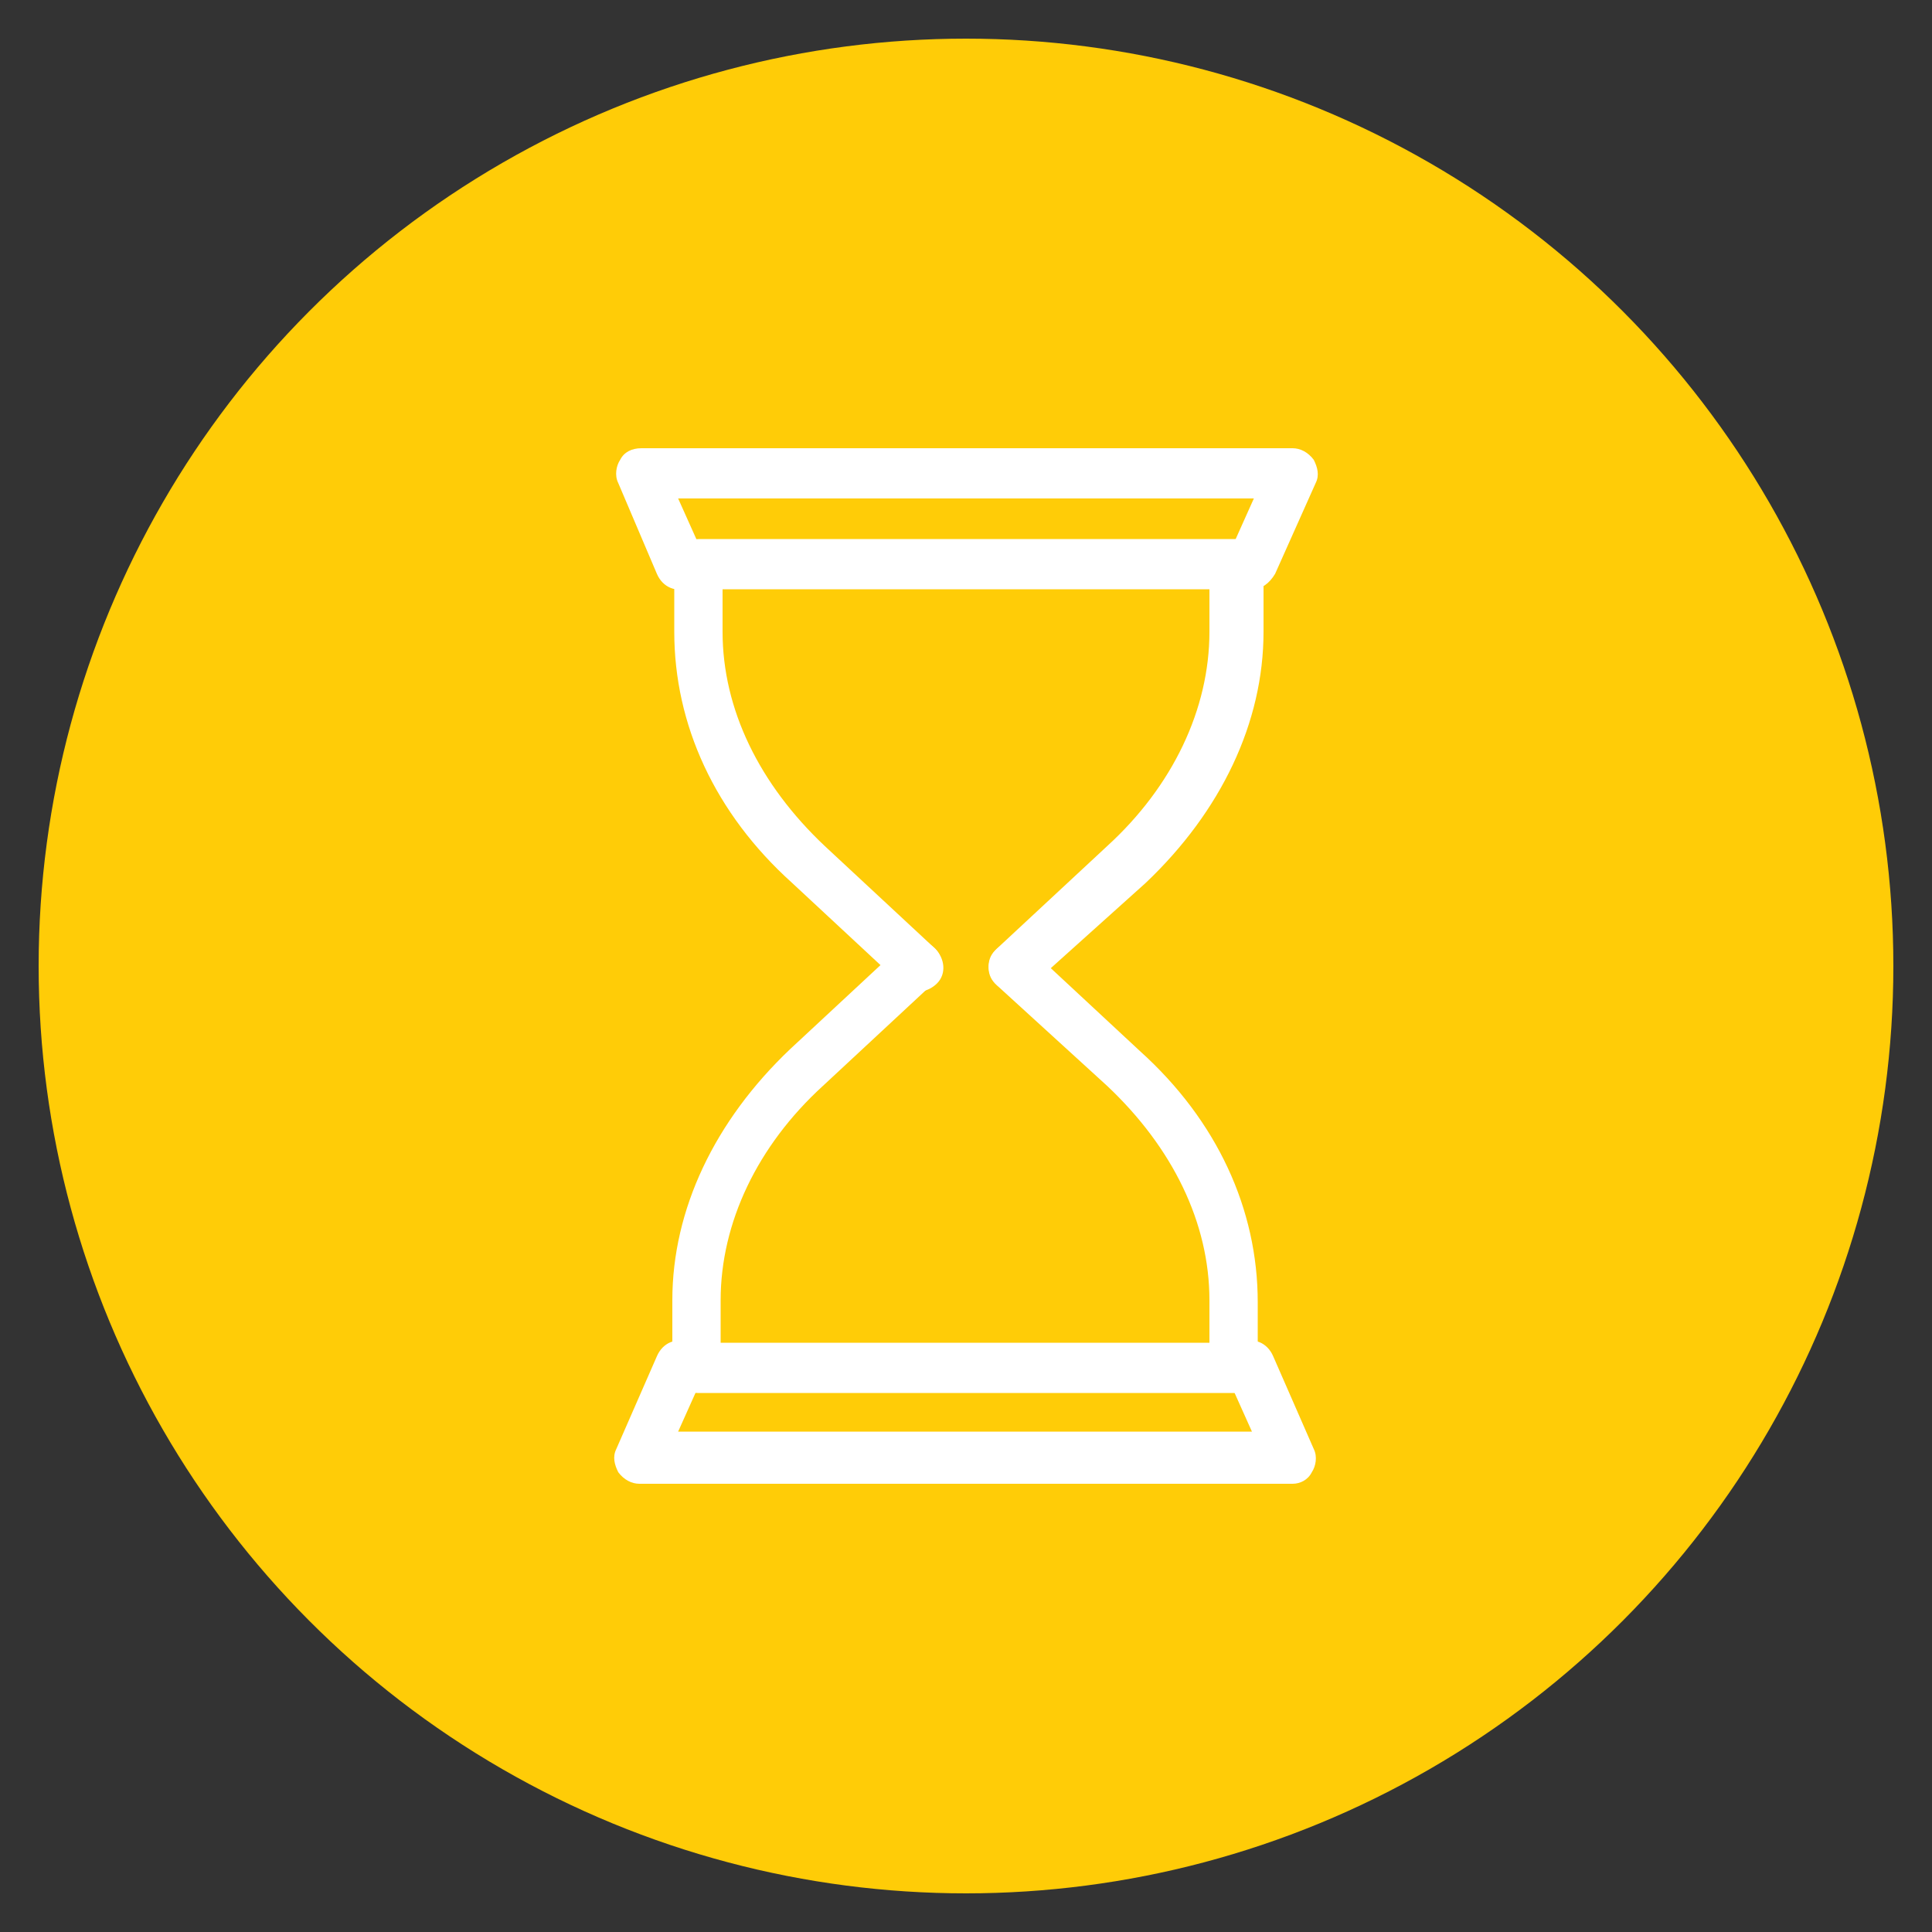
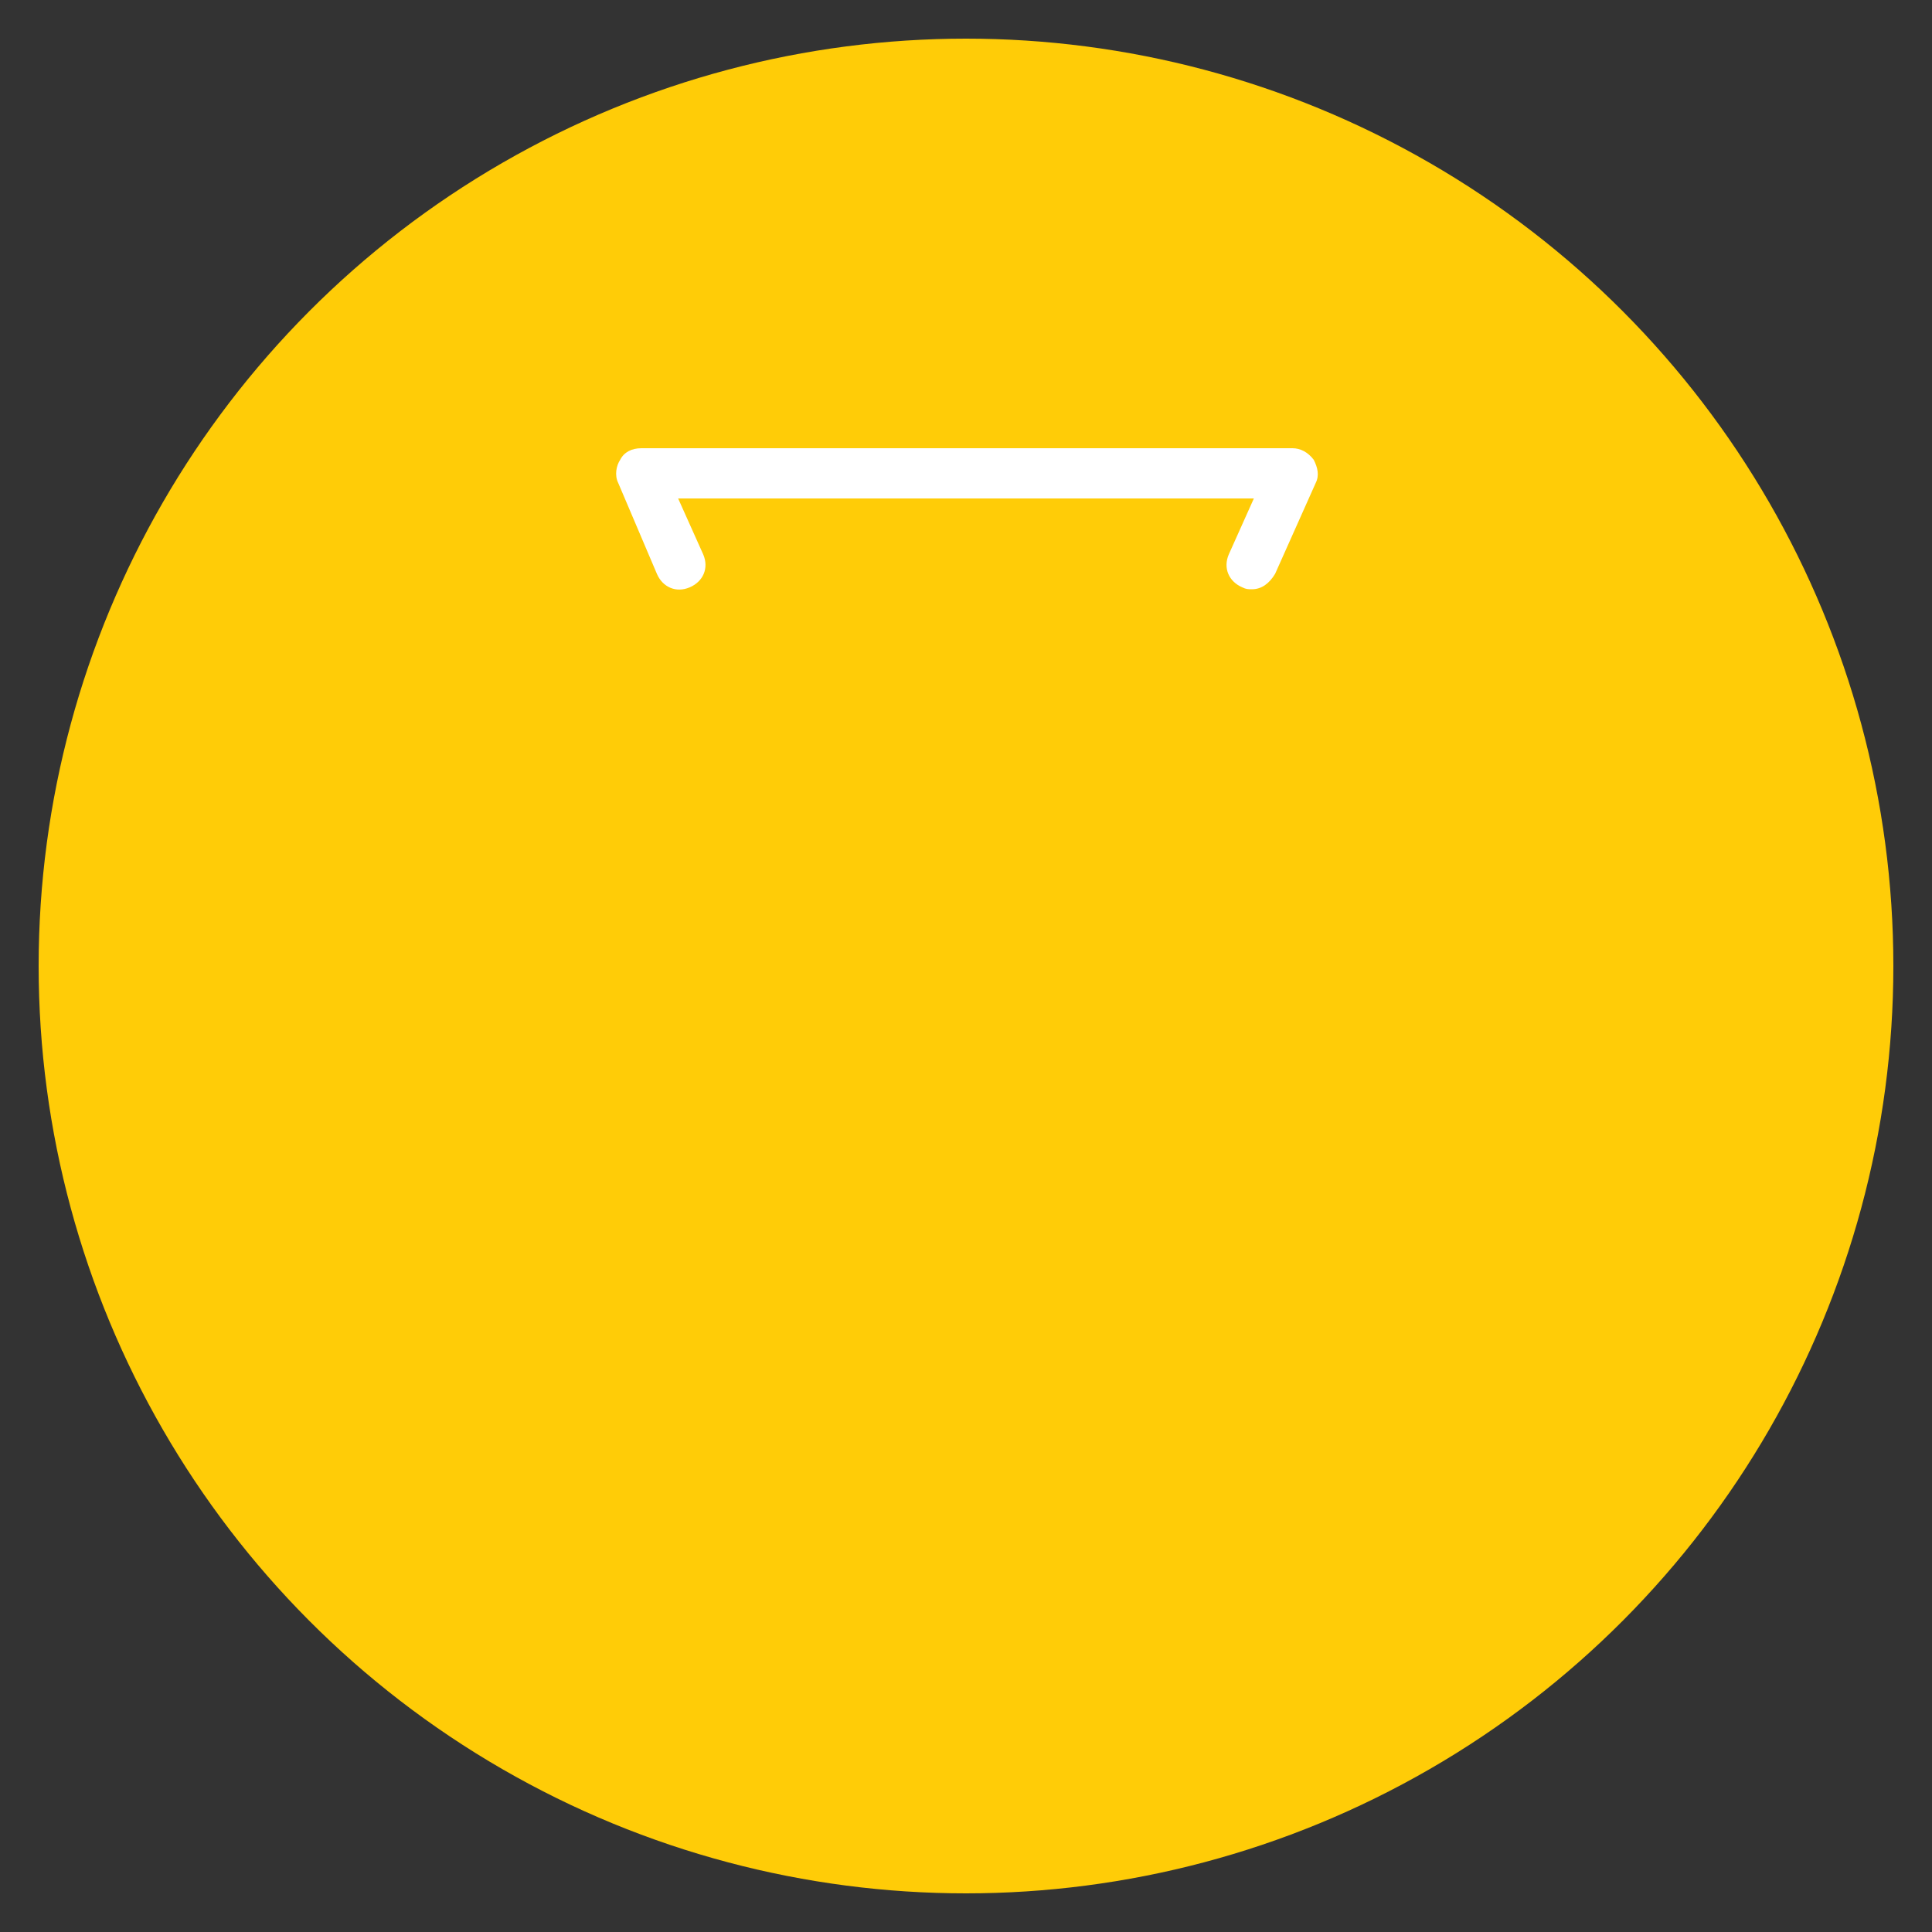
<svg xmlns="http://www.w3.org/2000/svg" version="1.1" id="Livello_1" x="0px" y="0px" viewBox="0 0 100 100" style="enable-background:new 0 0 100 100;" xml:space="preserve">
  <rect x="0" y="0" width="100" height="100" fill="#333333" stroke="none" />
  <style type="text/css">
	.st0{fill:#FFCC07;}
	.st1{fill:#FFFFFF;}
</style>
  <circle class="st0" cx="50" cy="50" r="48" />
  <g>
    <g>
-       <path class="st1" d="M52.5,51.3c-0.3,0-0.7-0.1-1-0.4c-0.5-0.5-0.4-1.3,0.1-1.8l5.7-5.3c3.4-3.1,5.3-7.1,5.3-11.1v-2.2H37.4v2.2    c0,4,1.9,7.9,5.3,11.1l5.7,5.3c0.5,0.5,0.6,1.3,0.1,1.8s-1.3,0.6-1.8,0.1L41,45.7c-4-3.6-6.1-8.2-6.1-13v-3.5    c0-0.7,0.6-1.3,1.3-1.3h27.9c0.7,0,1.3,0.6,1.3,1.3v3.5c0,4.7-2.2,9.3-6.1,13L53.4,51C53.1,51.2,52.8,51.3,52.5,51.3z" />
-     </g>
+       </g>
    <g>
      <path class="st1" d="M64.8,30.5c-0.2,0-0.3,0-0.5-0.1c-0.7-0.3-1-1-0.7-1.7l1.3-2.9H35.1l1.3,2.9c0.3,0.7,0,1.4-0.7,1.7    c-0.7,0.3-1.4,0-1.7-0.7L32,25c-0.2-0.4-0.1-0.9,0.1-1.2c0.2-0.4,0.6-0.6,1.1-0.6h33.7c0.4,0,0.8,0.2,1.1,0.6    c0.2,0.4,0.3,0.8,0.1,1.2L66,29.7C65.7,30.2,65.3,30.5,64.8,30.5z" />
    </g>
    <g>
-       <path class="st1" d="M63.9,72.1H36.1c-0.7,0-1.3-0.6-1.3-1.3v-3.5c0-4.7,2.2-9.3,6.1-13l5.7-5.3c0.5-0.5,1.3-0.4,1.8,0.1    s0.4,1.3-0.1,1.8l-5.7,5.3c-3.4,3.1-5.3,7.1-5.3,11.1v2.2h25.3v-2.2c0-4-1.9-7.9-5.3-11.1L51.6,51c-0.5-0.5-0.6-1.3-0.1-1.8    s1.3-0.6,1.8-0.1l5.7,5.3c4,3.6,6.1,8.2,6.1,13v3.5C65.2,71.5,64.6,72.1,63.9,72.1z" />
-     </g>
+       </g>
    <g>
-       <path class="st1" d="M66.9,76.8H33.1c-0.4,0-0.8-0.2-1.1-0.6c-0.2-0.4-0.3-0.8-0.1-1.2l2.1-4.8c0.3-0.7,1-1,1.7-0.7s1,1,0.7,1.7    l-1.3,2.9h29.7l-1.3-2.9c-0.3-0.7,0-1.4,0.7-1.7c0.7-0.3,1.4,0,1.7,0.7L68,75c0.2,0.4,0.1,0.9-0.1,1.2    C67.7,76.6,67.3,76.8,66.9,76.8z" />
-     </g>
+       </g>
  </g>
</svg>